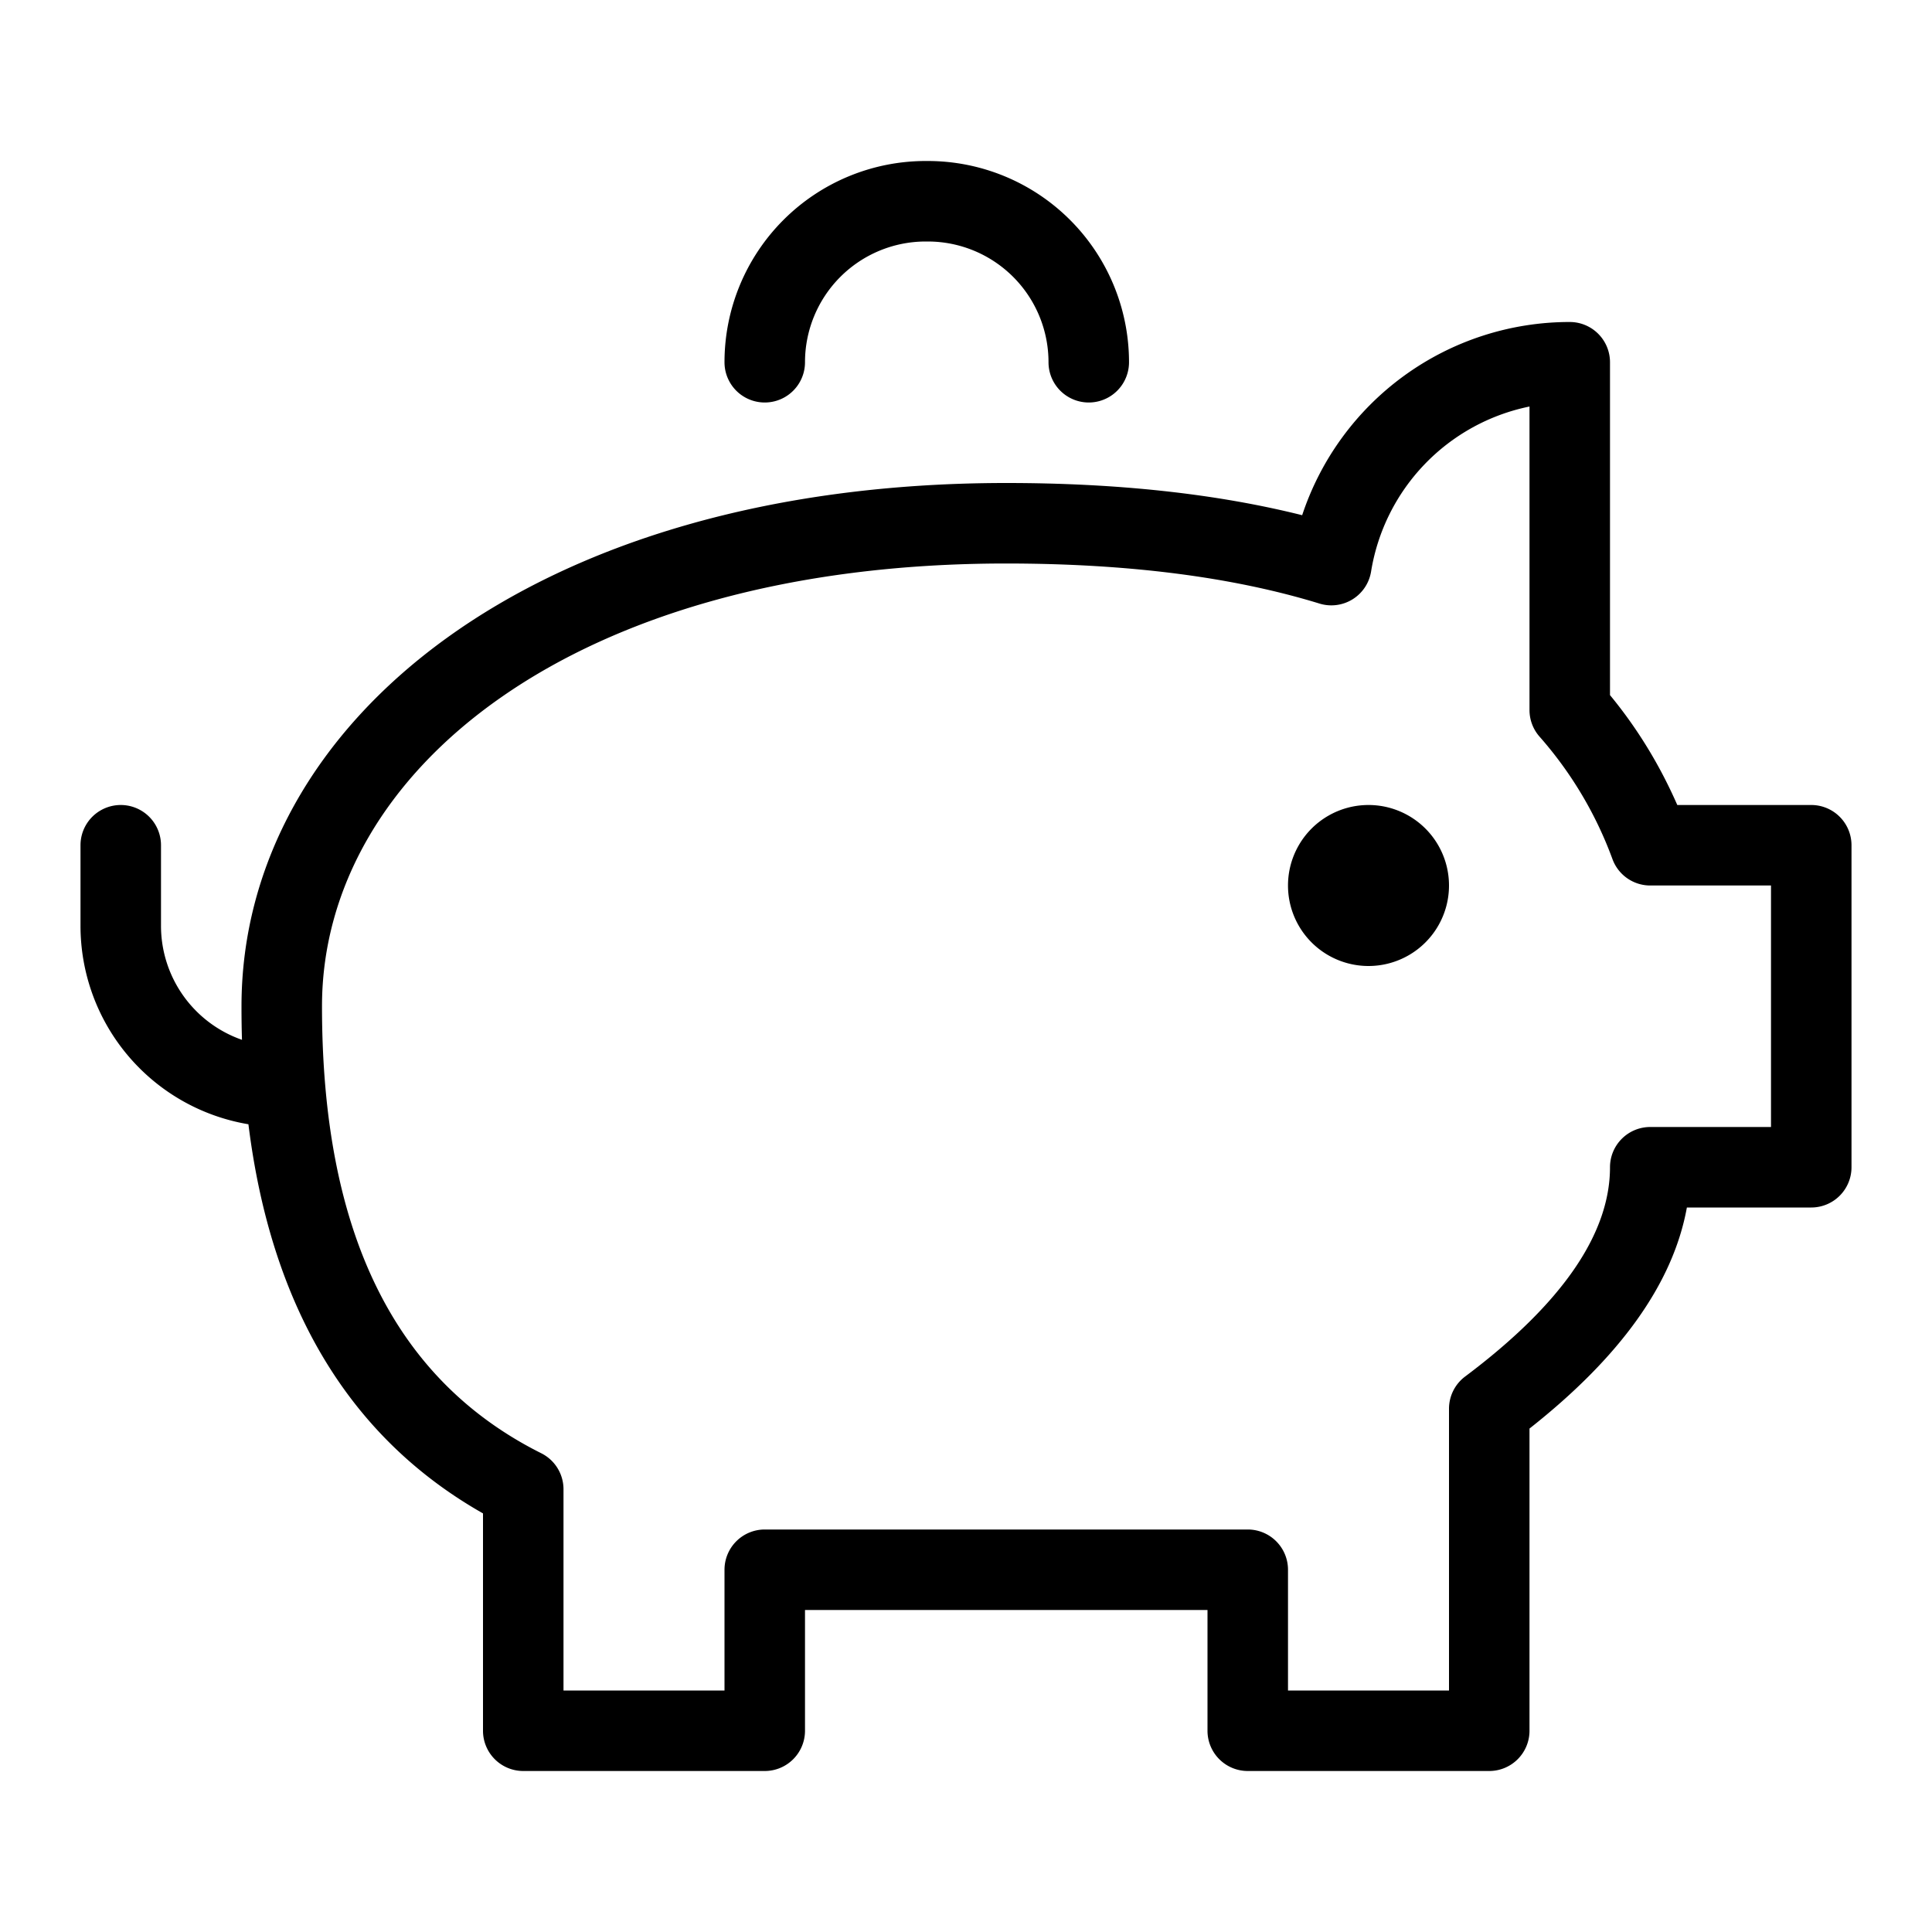
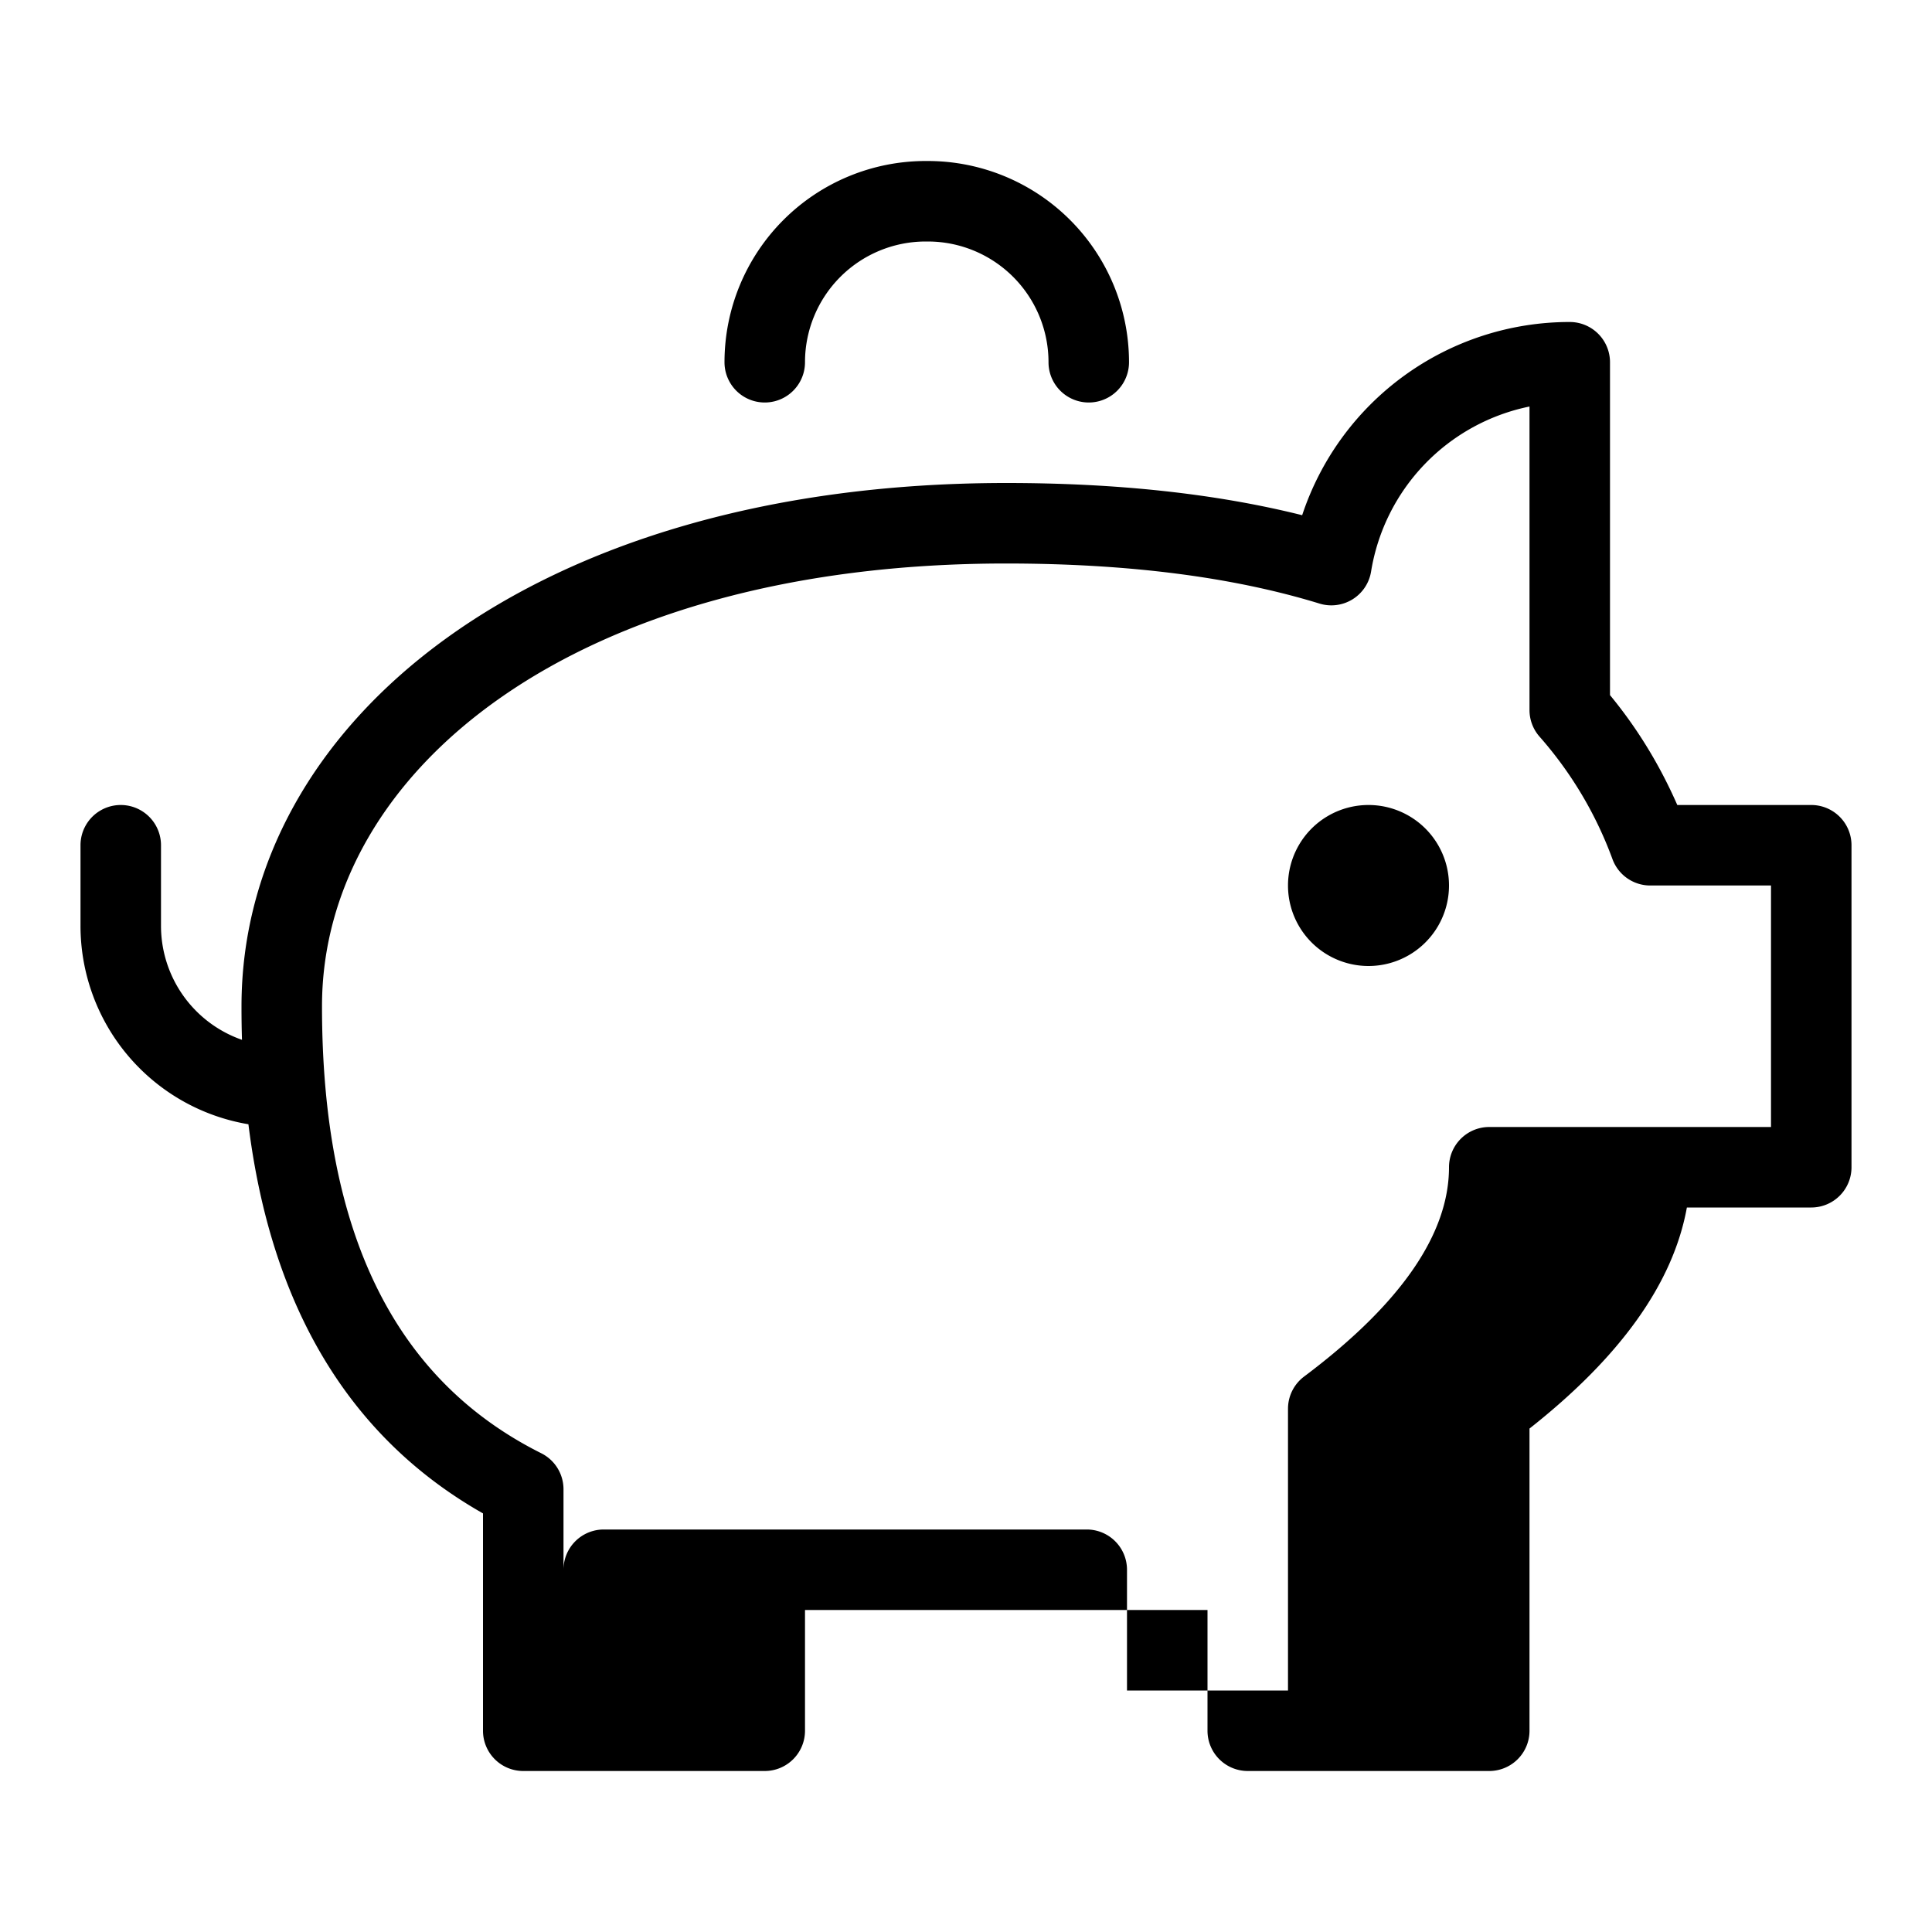
<svg xmlns="http://www.w3.org/2000/svg" width="800" height="800" viewBox="0 0 24 24">
-   <path d="M3.086 13.966A2.5 2.5 0 0 1 1 11.5v-1a.5.5 0 1 1 1 0v1a1.5 1.5 0 0 0 1.006 1.417A13 13 0 0 1 3 12.5C3 8.983 6.611 6 12.5 6q2.076 0 3.676.4A3.5 3.5 0 0 1 19.5 4a.5.5 0 0 1 .5.5v4.135q.507.615.836 1.365H22.5a.5.5 0 0 1 .5.5v4a.5.5 0 0 1-.5.5h-1.545c-.172.949-.834 1.862-1.955 2.746V21.5a.5.5 0 0 1-.5.5h-3a.5.5 0 0 1-.5-.5V20h-5v1.5a.5.5 0 0 1-.5.5h-3a.5.5 0 0 1-.5-.5v-2.7c-1.663-.943-2.633-2.57-2.914-4.834M17.032 7.1a.5.5 0 0 1-.64.398Q14.773 7.001 12.5 7C7.126 7 4 9.582 4 12.5c0 2.825.91 4.646 2.724 5.553A.5.5 0 0 1 7 18.5V21h2v-1.5a.5.5 0 0 1 .5-.5h6a.5.5 0 0 1 .5.5V21h2v-3.5a.5.5 0 0 1 .2-.4c1.22-.915 1.8-1.785 1.8-2.6a.5.5 0 0 1 .5-.5H22v-3h-1.5a.5.5 0 0 1-.468-.324 4.8 4.8 0 0 0-.907-1.525.5.5 0 0 1-.125-.332V5.05a2.5 2.5 0 0 0-1.968 2.05M10 4.5a.5.5 0 0 1-1 0A2.5 2.5 0 0 1 11.5 2h.025a2.5 2.5 0 0 1 2.5 2.5.5.5 0 1 1-1 0 1.5 1.5 0 0 0-1.5-1.5H11.5A1.5 1.5 0 0 0 10 4.5m7 7.5a1 1 0 1 1 0-2 1 1 0 0 1 0 2" />
+   <path d="M3.086 13.966A2.5 2.5 0 0 1 1 11.5v-1a.5.5 0 1 1 1 0v1a1.5 1.5 0 0 0 1.006 1.417A13 13 0 0 1 3 12.5C3 8.983 6.611 6 12.5 6q2.076 0 3.676.4A3.5 3.5 0 0 1 19.5 4a.5.5 0 0 1 .5.5v4.135q.507.615.836 1.365H22.5a.5.5 0 0 1 .5.5v4a.5.5 0 0 1-.5.5h-1.545c-.172.949-.834 1.862-1.955 2.746V21.5a.5.5 0 0 1-.5.5h-3a.5.5 0 0 1-.5-.5V20h-5v1.5a.5.5 0 0 1-.5.5h-3a.5.5 0 0 1-.5-.5v-2.7c-1.663-.943-2.633-2.57-2.914-4.834M17.032 7.1a.5.5 0 0 1-.64.398Q14.773 7.001 12.5 7C7.126 7 4 9.582 4 12.5c0 2.825.91 4.646 2.724 5.553A.5.5 0 0 1 7 18.5V21v-1.5a.5.5 0 0 1 .5-.5h6a.5.5 0 0 1 .5.5V21h2v-3.5a.5.5 0 0 1 .2-.4c1.22-.915 1.8-1.785 1.8-2.6a.5.5 0 0 1 .5-.5H22v-3h-1.5a.5.5 0 0 1-.468-.324 4.8 4.8 0 0 0-.907-1.525.5.5 0 0 1-.125-.332V5.05a2.5 2.5 0 0 0-1.968 2.05M10 4.5a.5.5 0 0 1-1 0A2.5 2.5 0 0 1 11.5 2h.025a2.5 2.5 0 0 1 2.5 2.5.5.5 0 1 1-1 0 1.5 1.5 0 0 0-1.5-1.5H11.5A1.5 1.5 0 0 0 10 4.5m7 7.5a1 1 0 1 1 0-2 1 1 0 0 1 0 2" />
</svg>